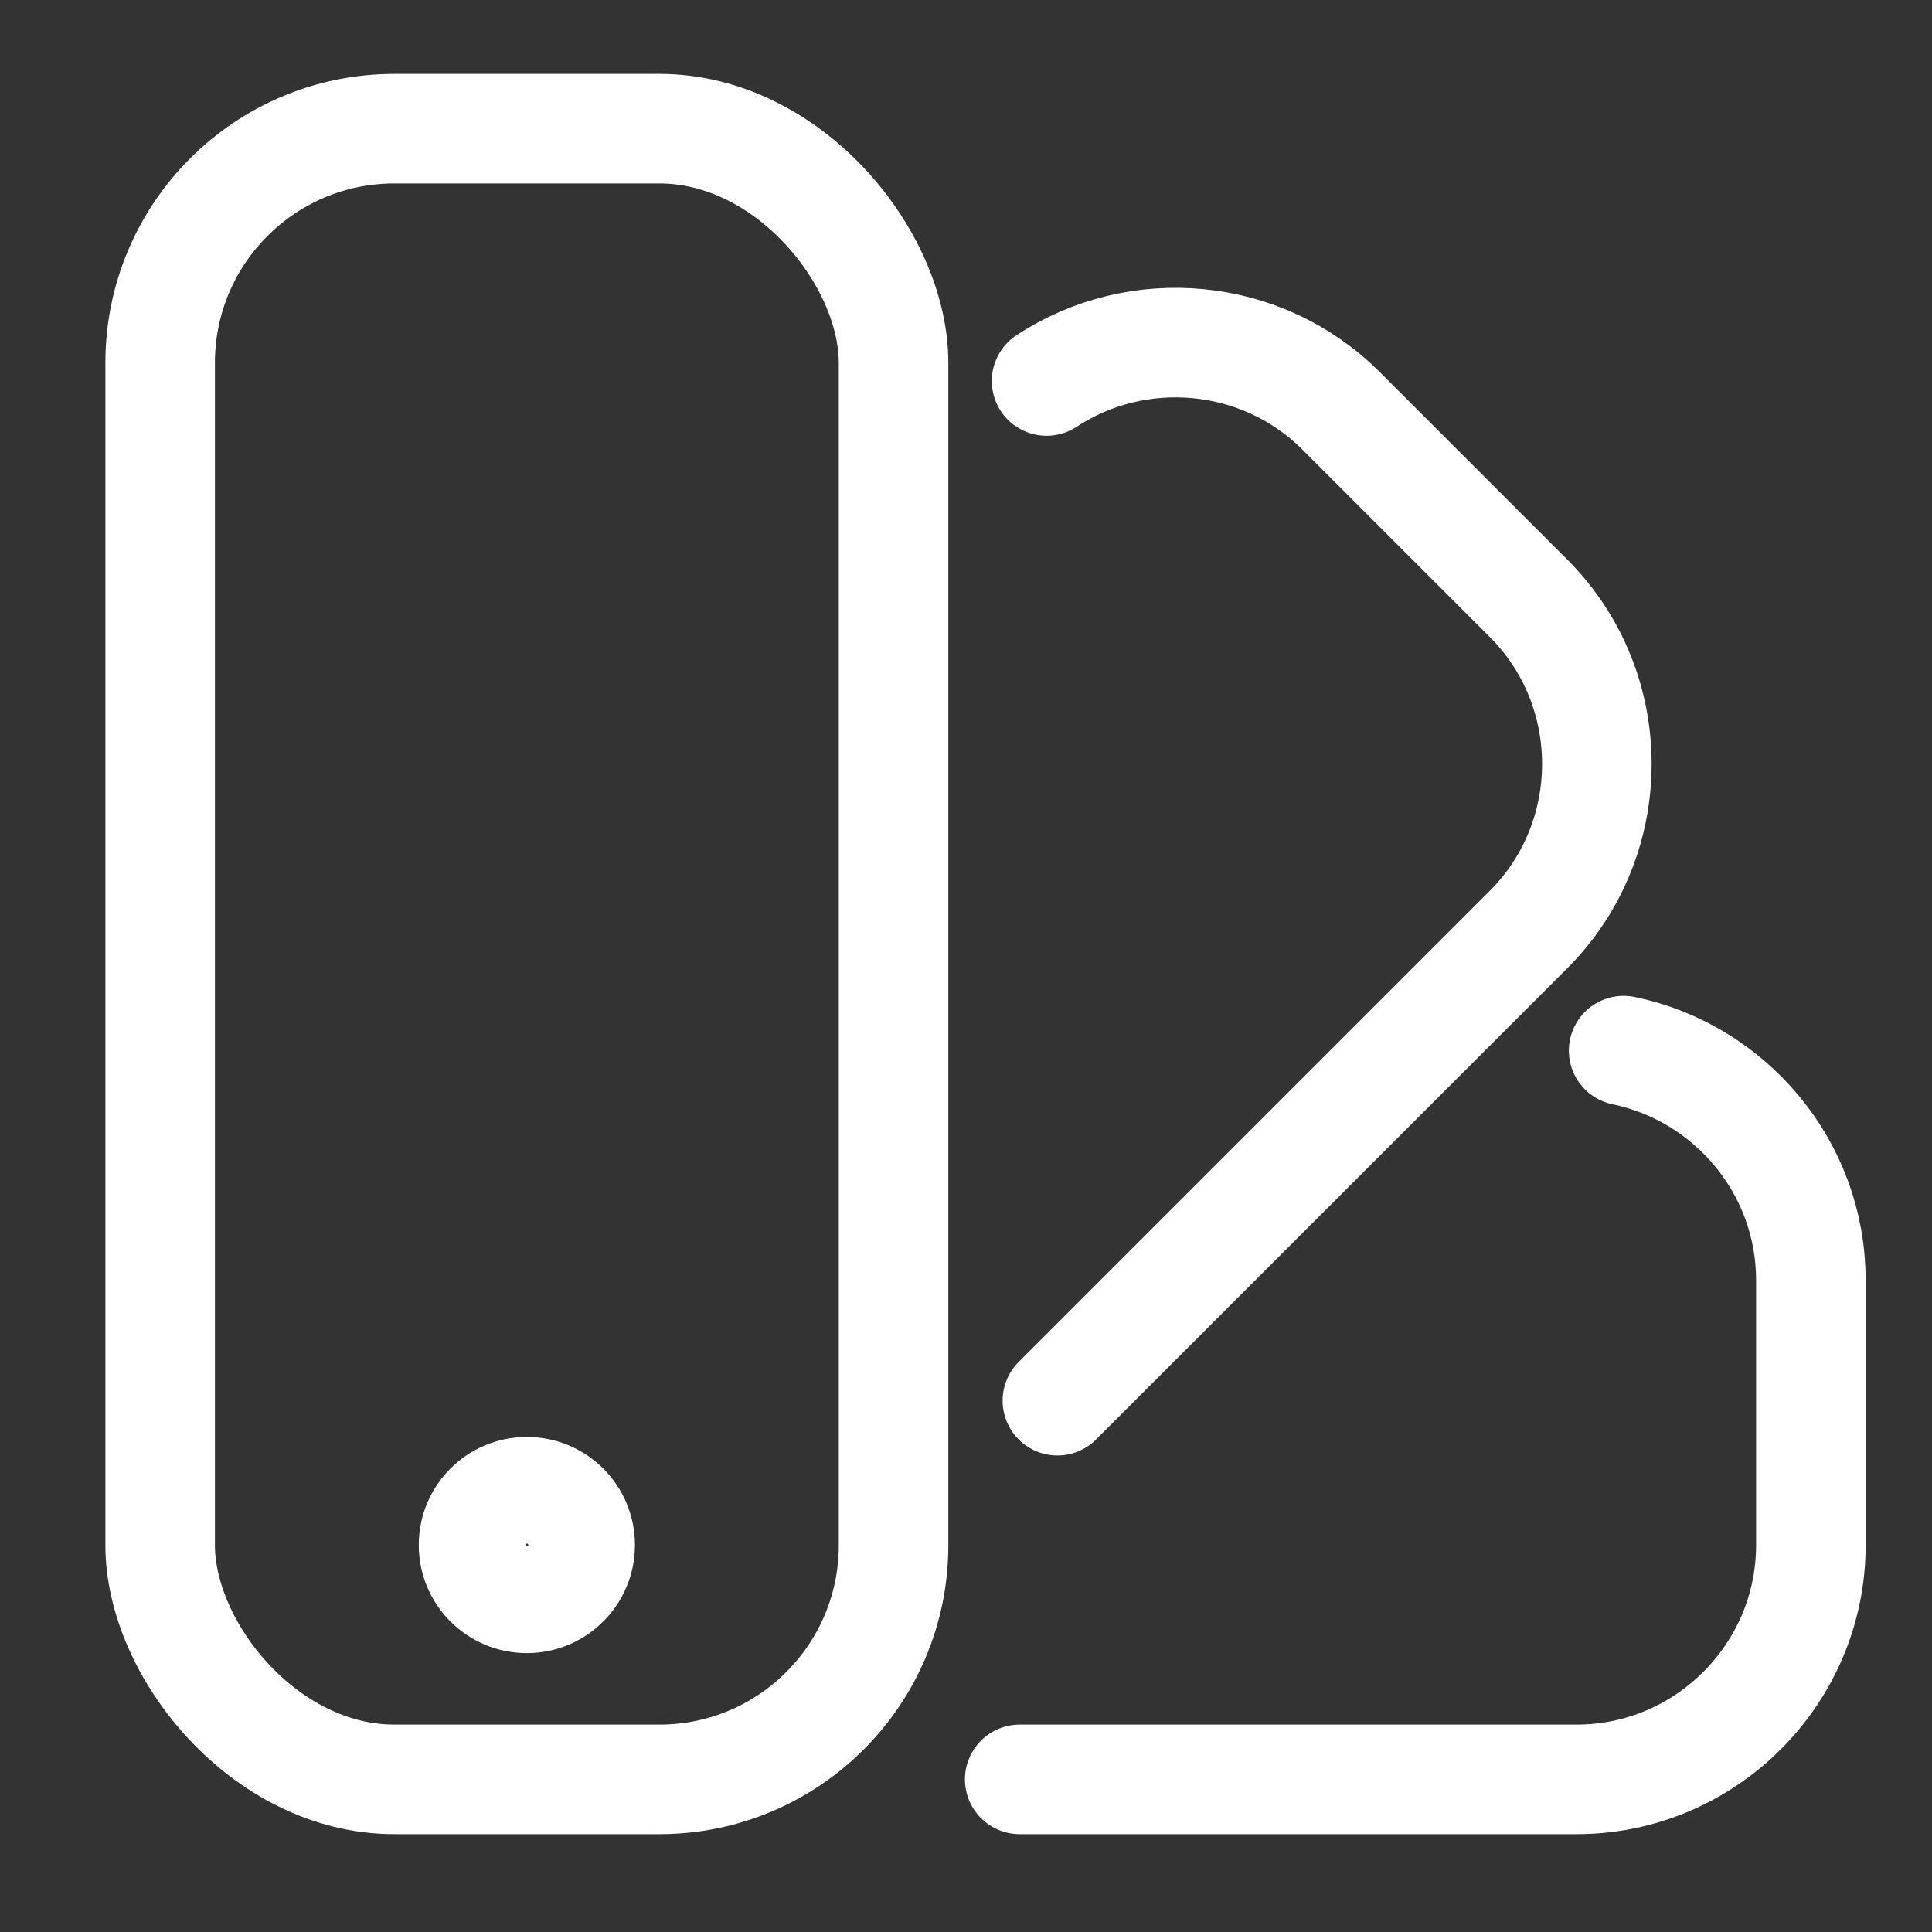
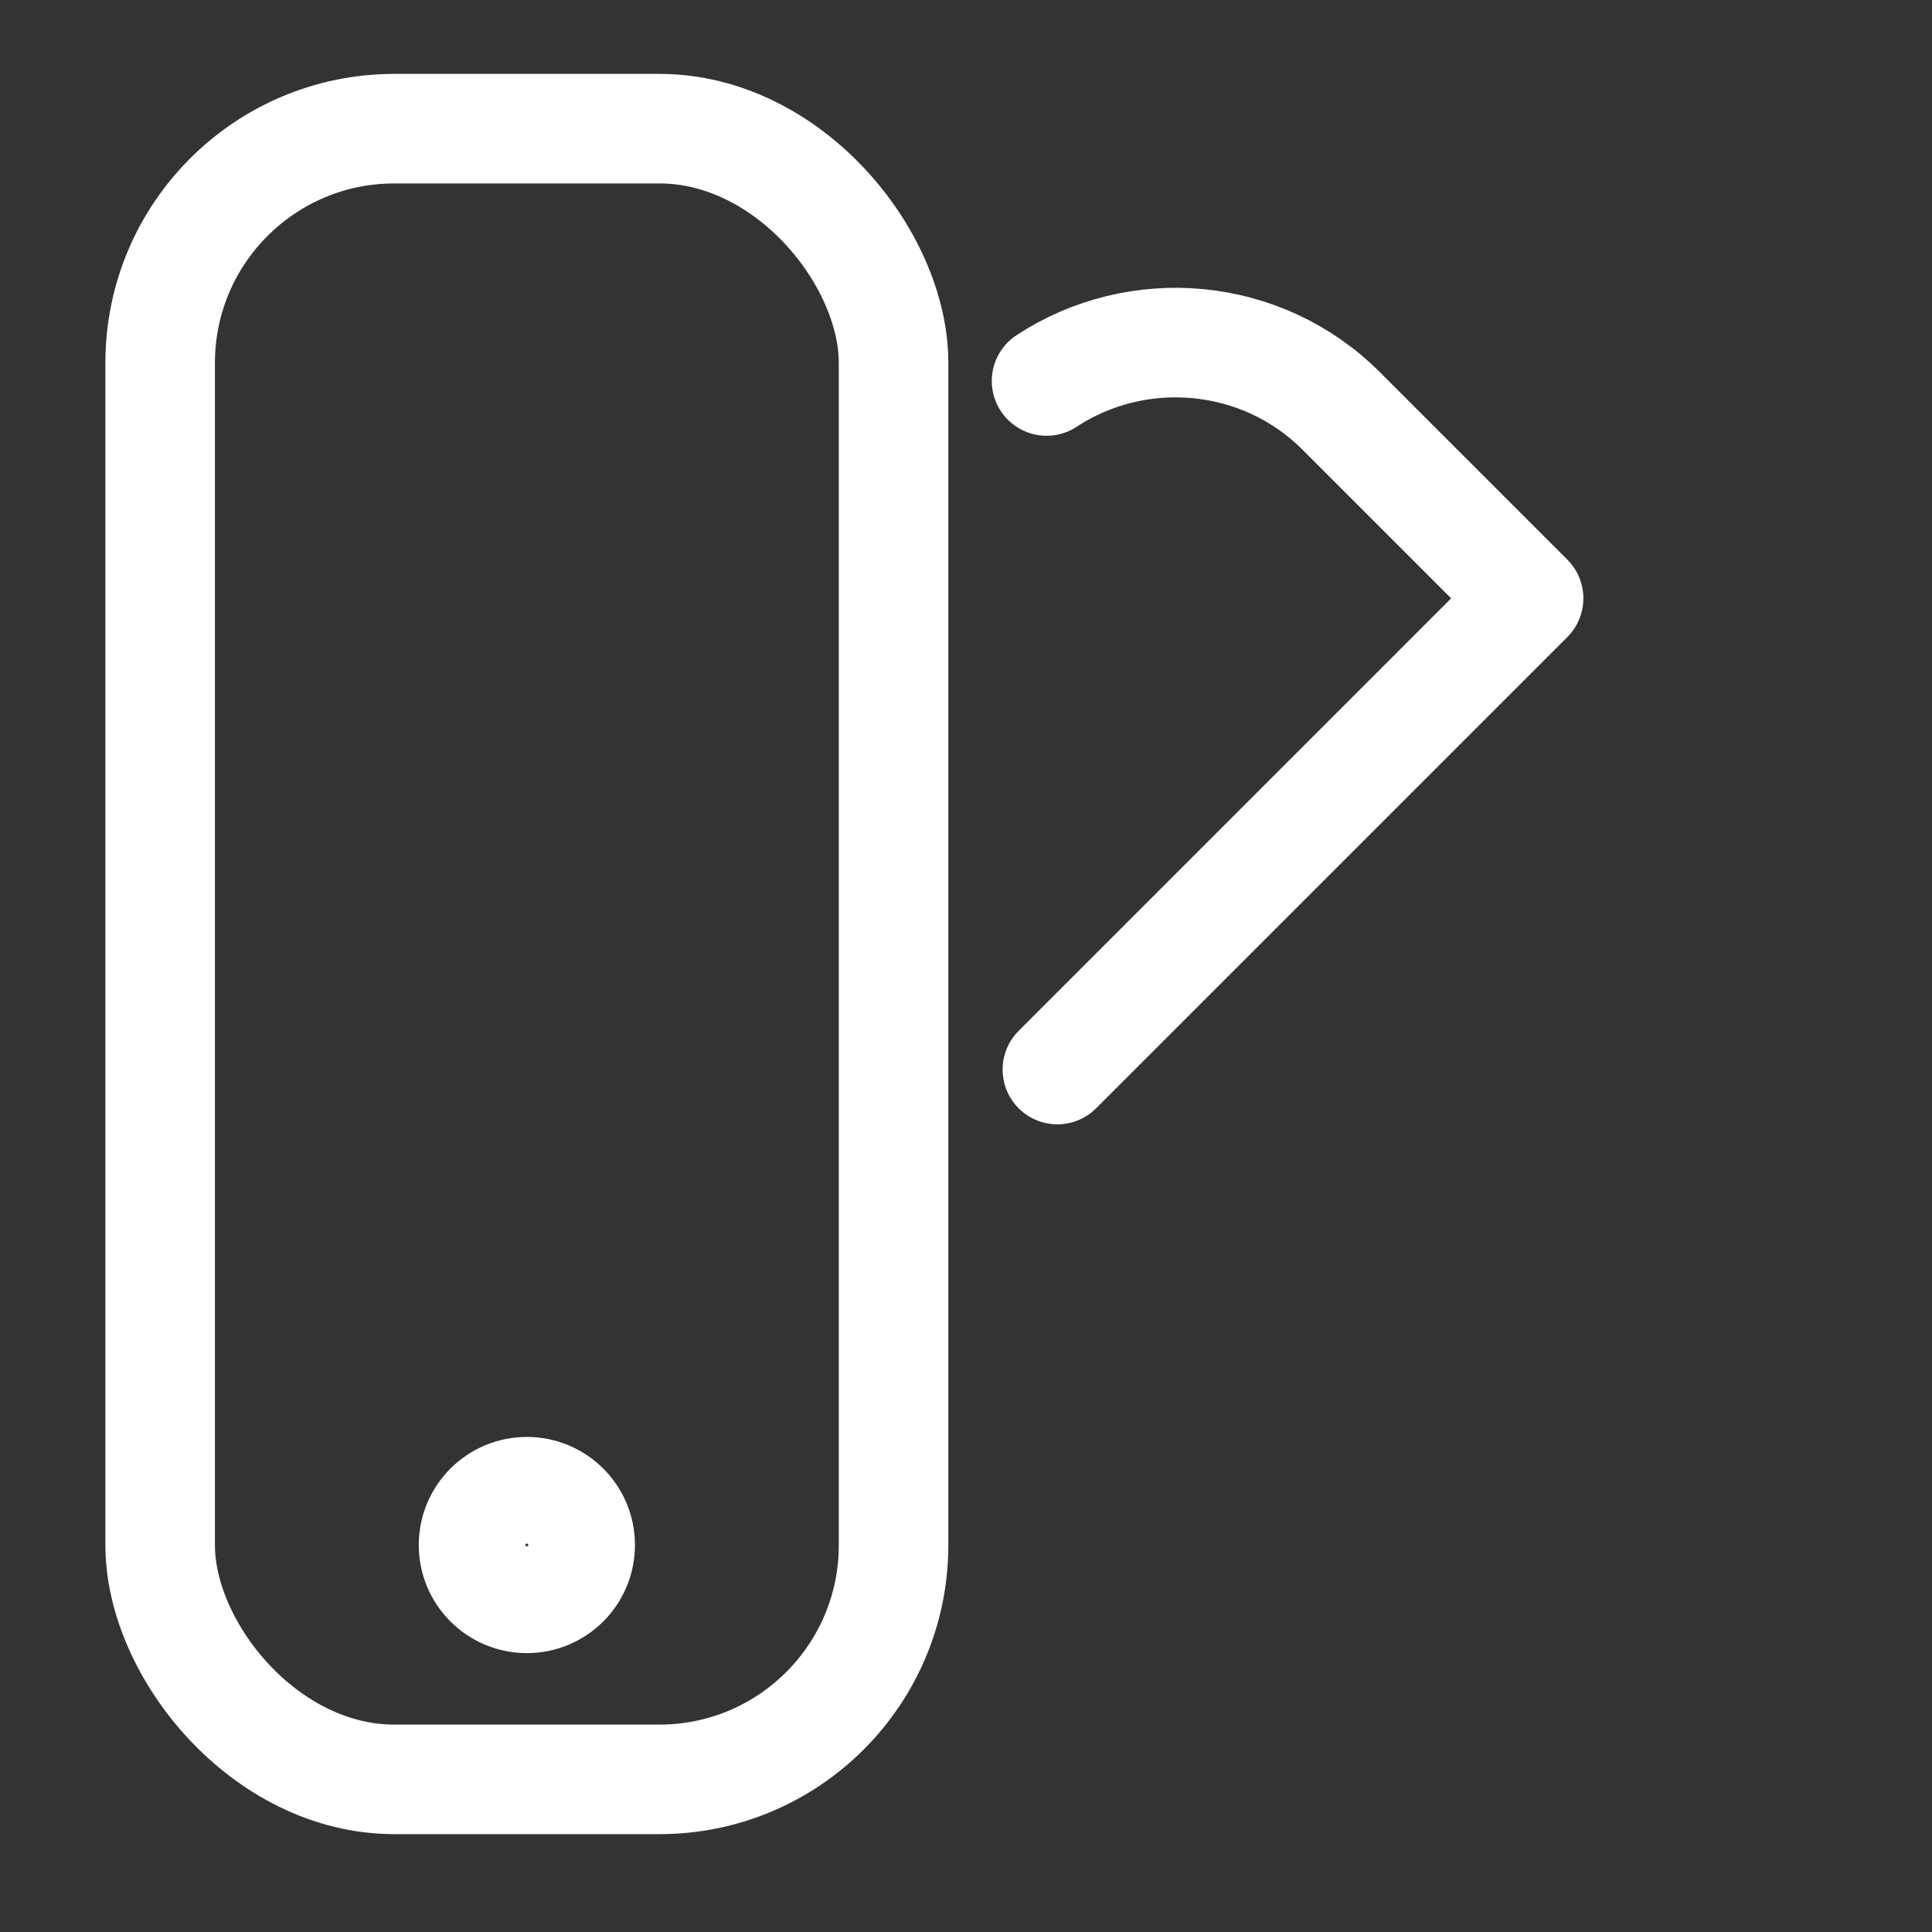
<svg xmlns="http://www.w3.org/2000/svg" id="Layer_1" viewBox="0 0 100 100">
  <rect x="0" y="0" width="100" height="100" fill="#333333" stroke="none" />
  <defs>
    <style>.cls-1{fill:none;stroke:#fff;stroke-linecap:round;stroke-linejoin:round;stroke-width:5.67px;}</style>
  </defs>
-   <path class="cls-1" d="M84.04,54.38c5.51,1.14,9.69,6.04,9.69,11.88v13.72c0,6.67-5.46,12.12-12.12,12.12h-28.83" />
-   <path class="cls-1" d="M54.17,19.72c4.7-3.09,11.12-2.58,15.25,1.55l9.7,9.7c4.71,4.71,4.71,12.43,0,17.14l-24.39,24.39" />
+   <path class="cls-1" d="M54.17,19.72c4.7-3.09,11.12-2.58,15.25,1.55l9.7,9.7l-24.39,24.39" />
  <rect class="cls-1" x="8.29" y="6.65" width="37.96" height="85.44" rx="12.12" ry="12.12" transform="translate(54.54 98.75) rotate(-180)" />
  <circle class="cls-1" cx="27.27" cy="79.97" r="2.76" />
</svg>